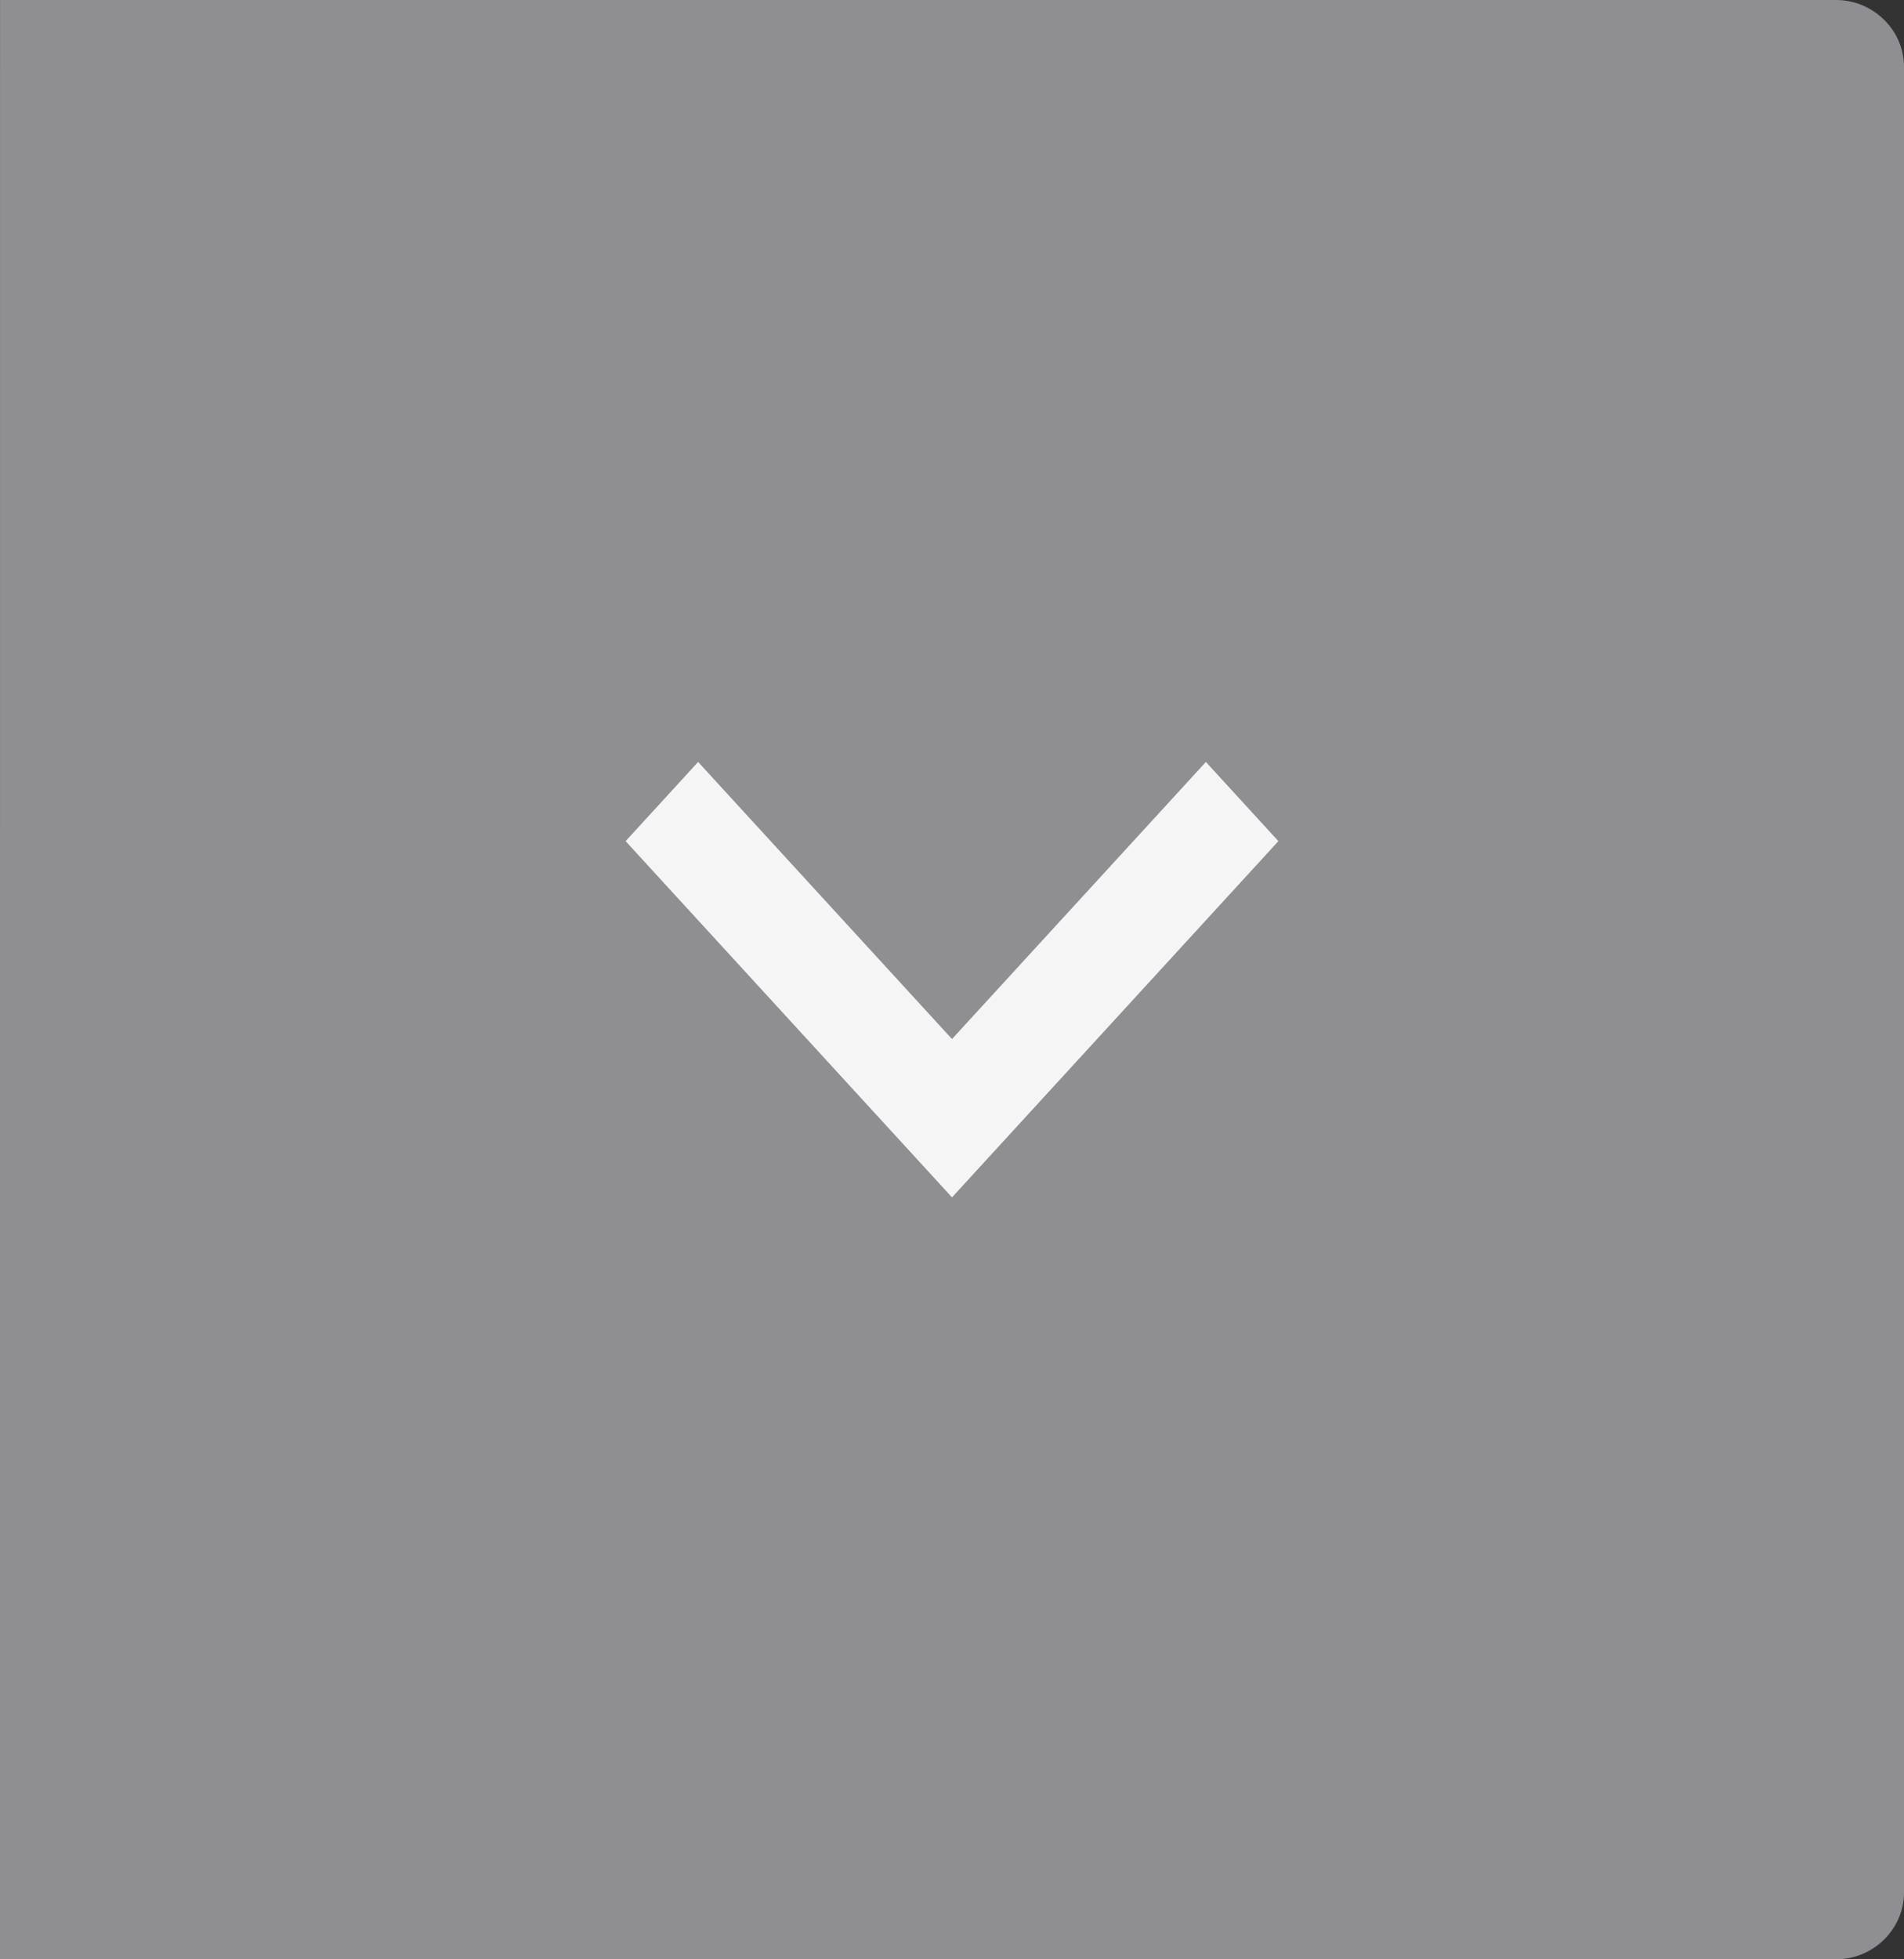
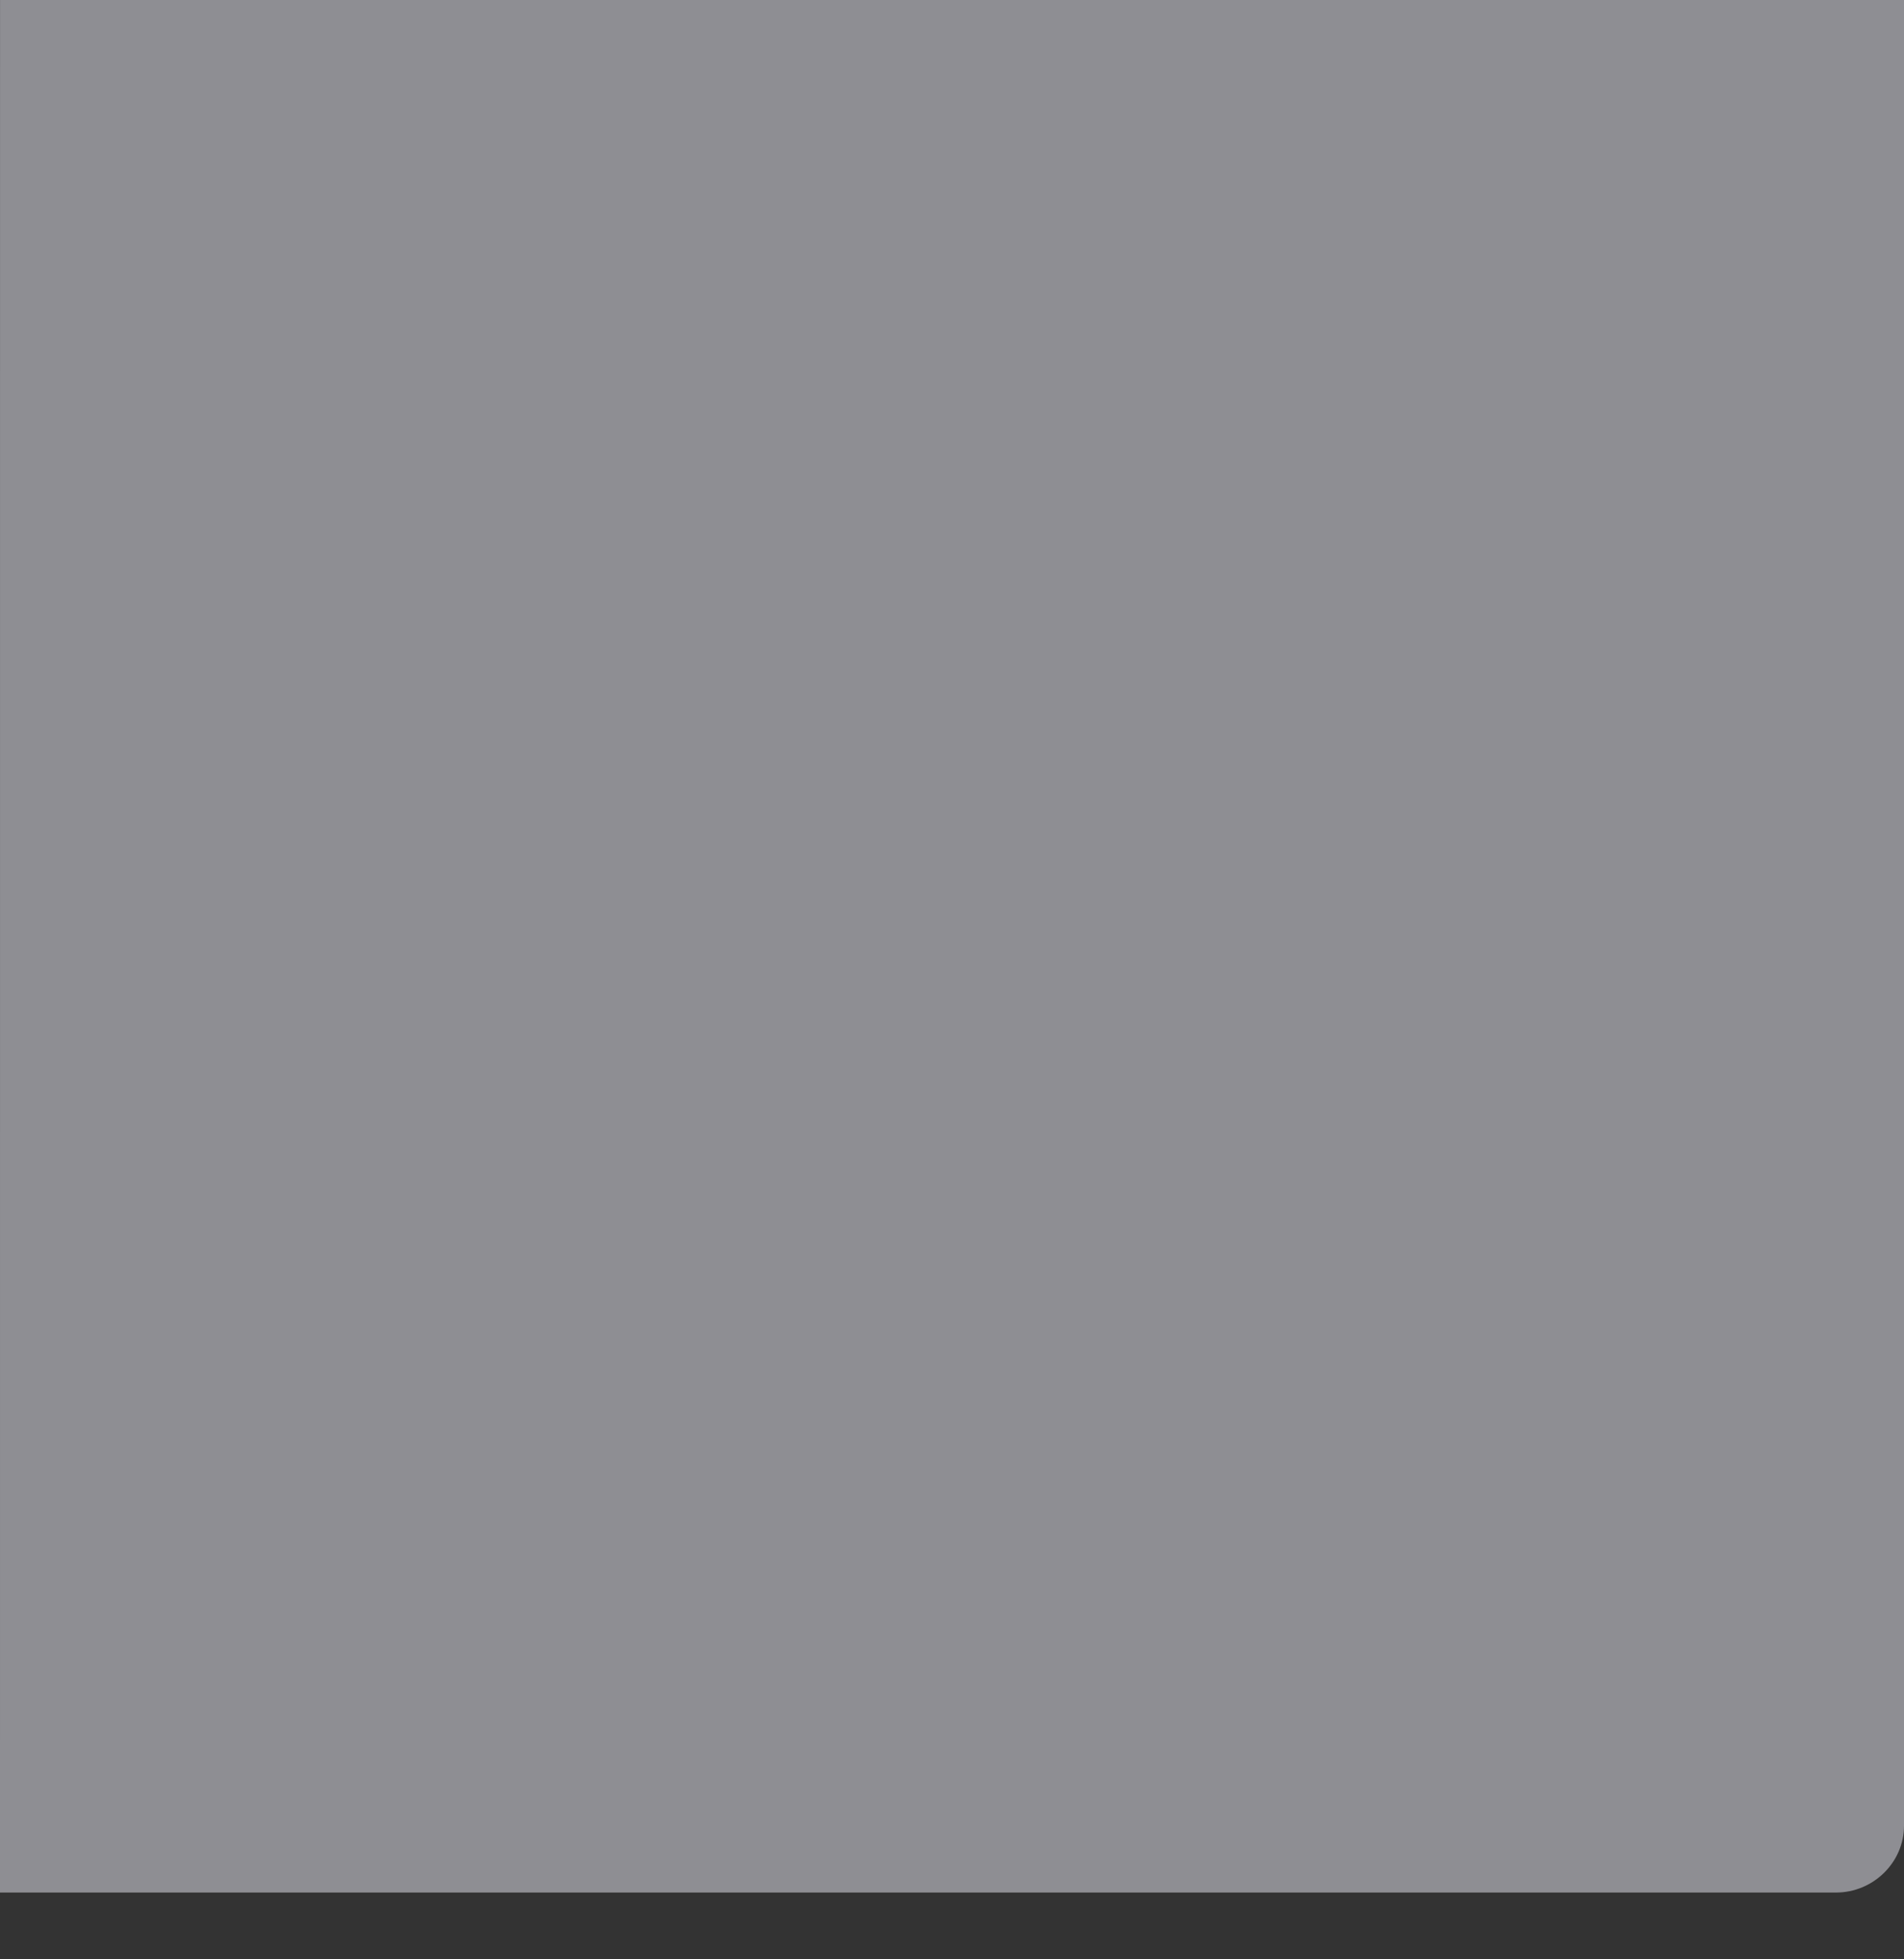
<svg xmlns="http://www.w3.org/2000/svg" version="1.1" viewBox="0 0 35 36">
  <rect x="0" y="0" width="35" height="36" fill="#333333" stroke="none" />
-   <path d="m6.8098e-4 -4e-7v1.227l-6.8092e-4 33.546v1.227h33.75c0.685 0 1.25-0.554 1.25-1.227v-33.546c0-0.673-0.565-1.227-1.25-1.227z" fill="#8e8e93" />
-   <path d="m17.5 19.091-4.667-5.091-1.333 1.455 6 6.545 6-6.545-1.333-1.455z" fill="#f5f5f5" />
+   <path d="m6.8098e-4 -4e-7v1.227l-6.8092e-4 33.546h33.75c0.685 0 1.25-0.554 1.25-1.227v-33.546c0-0.673-0.565-1.227-1.25-1.227z" fill="#8e8e93" />
</svg>